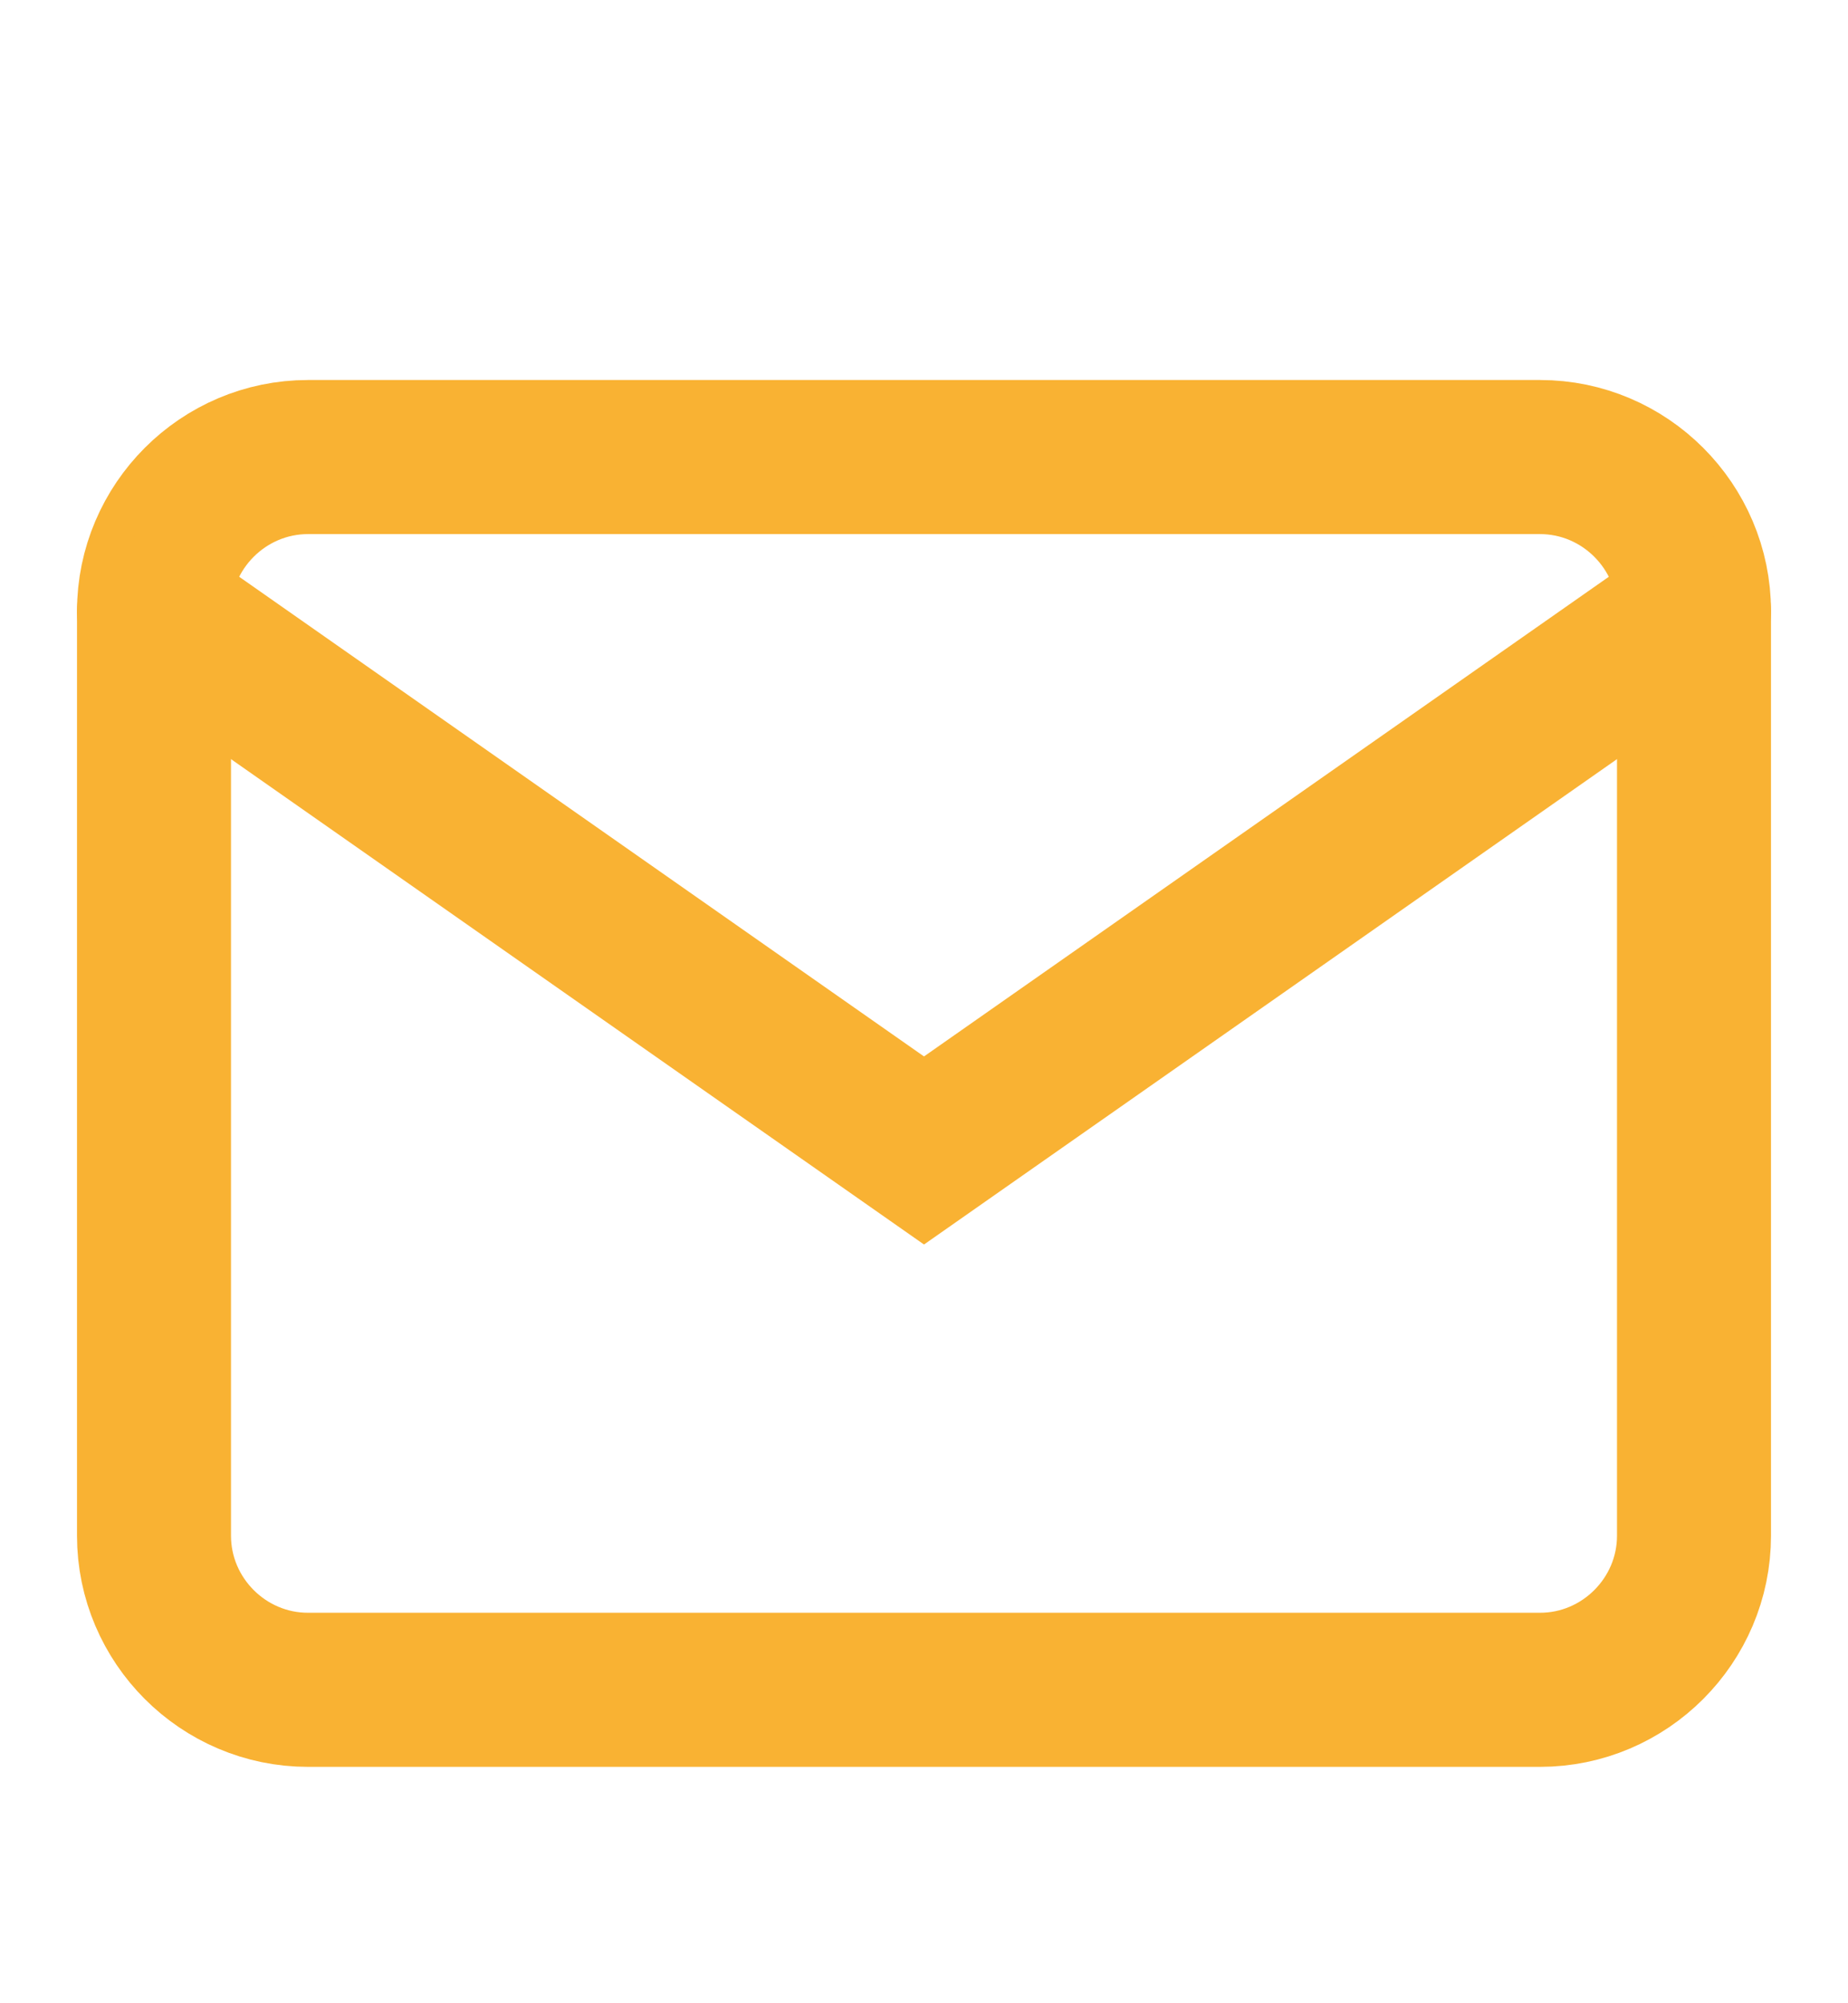
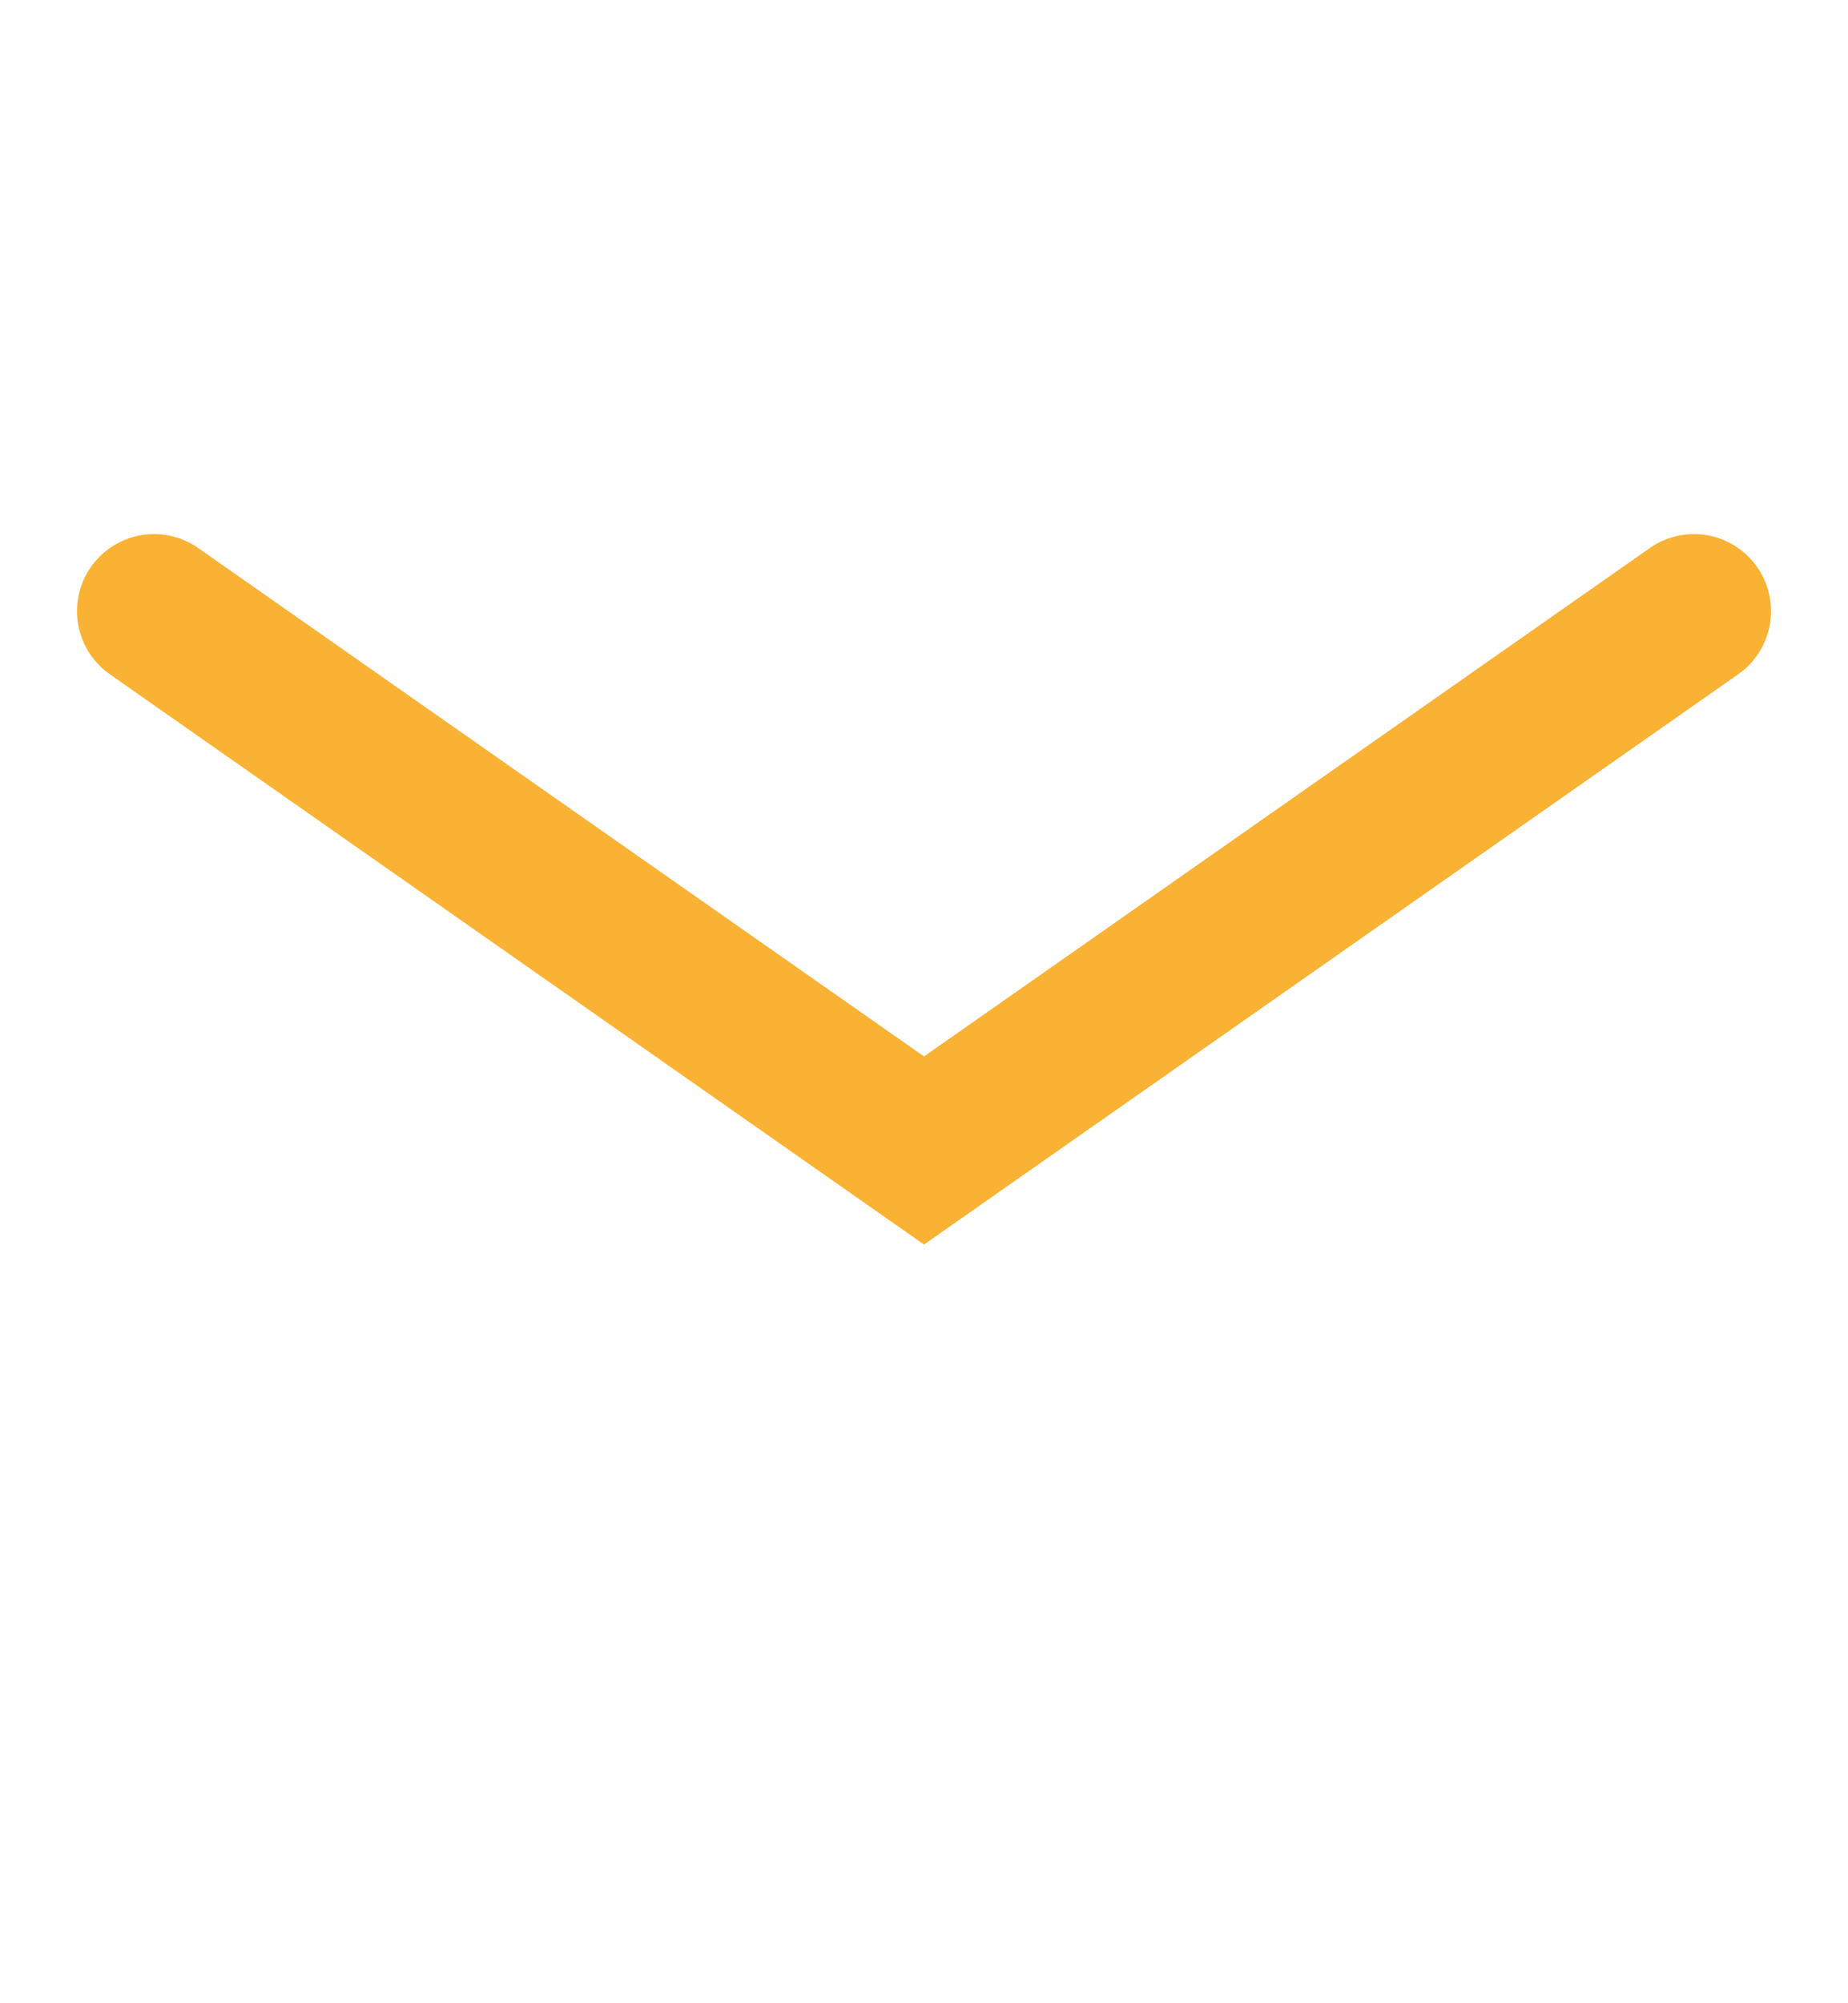
<svg xmlns="http://www.w3.org/2000/svg" width="12" height="13" viewBox="0 0 12 13" fill="none">
-   <path d="M2 2.966H10C10.55 2.966 11 3.416 11 3.966V9.966C11 10.516 10.55 10.966 10 10.966H2C1.45 10.966 1 10.516 1 9.966V3.966C1 3.416 1.45 2.966 2 2.966Z" stroke="#F9B233" stroke-linecap="round" />
  <path d="M11 3.966L6 7.466L1 3.966" stroke="#F9B233" stroke-linecap="round" />
</svg>